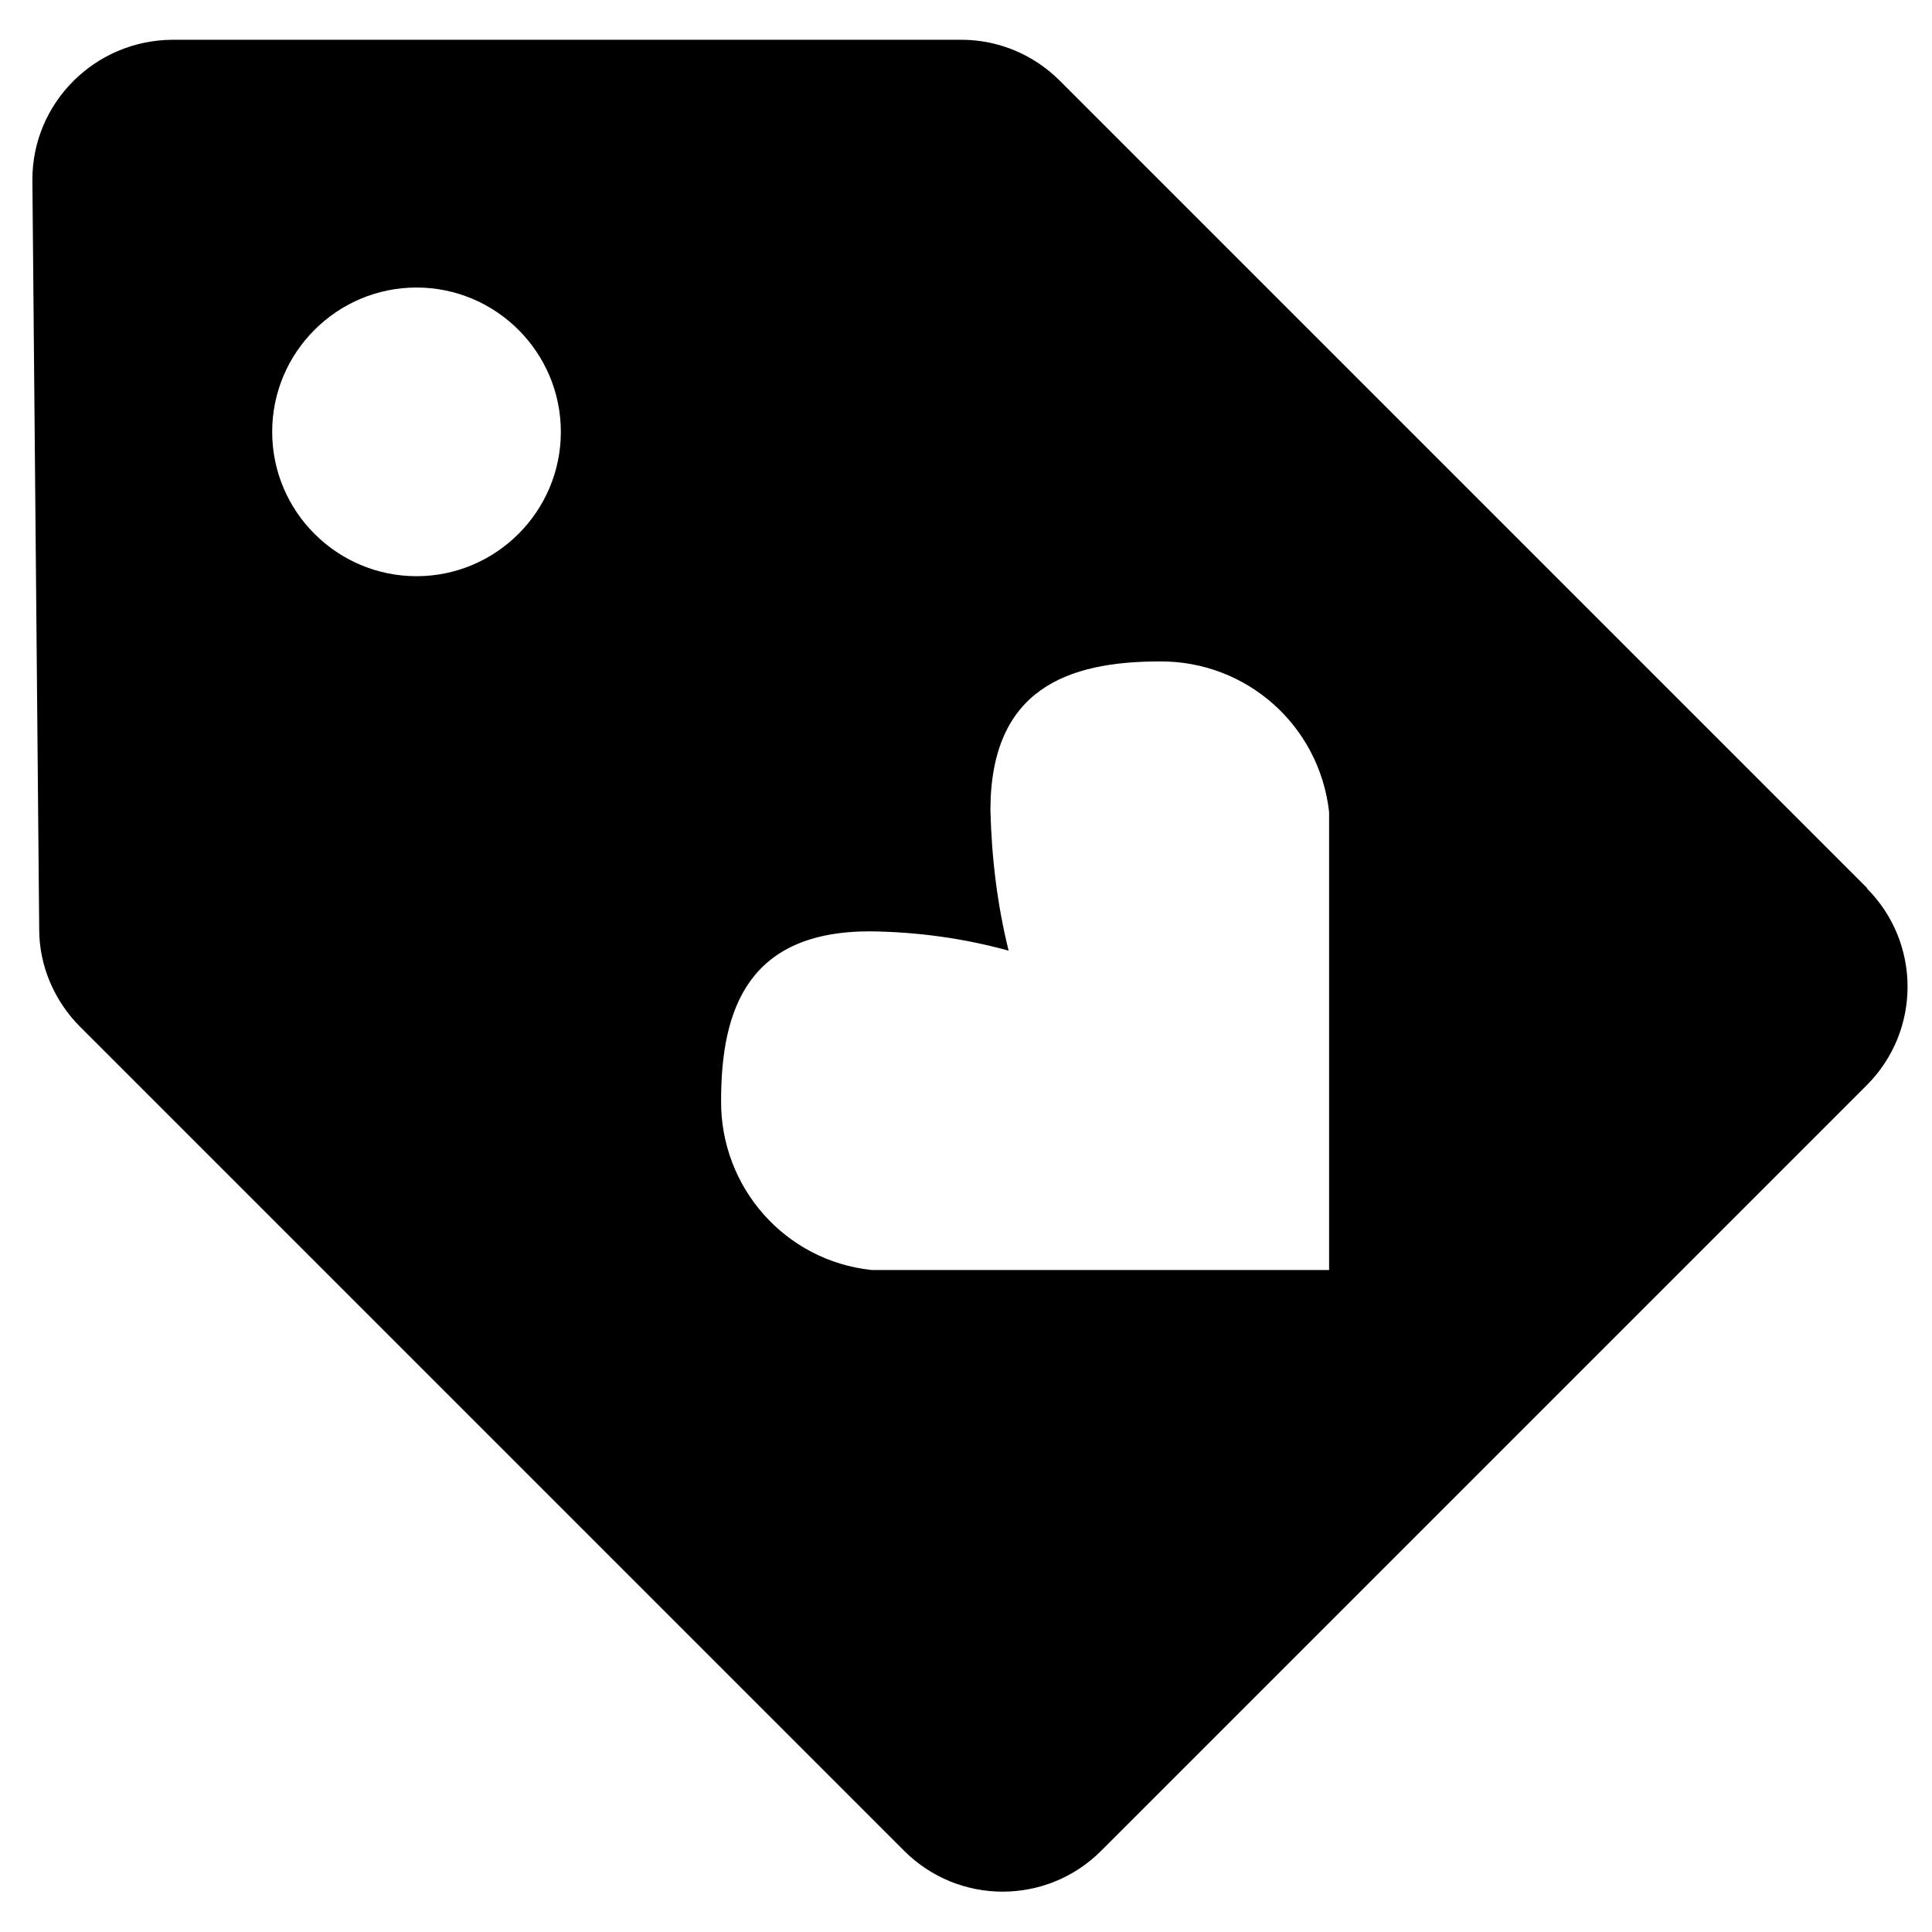
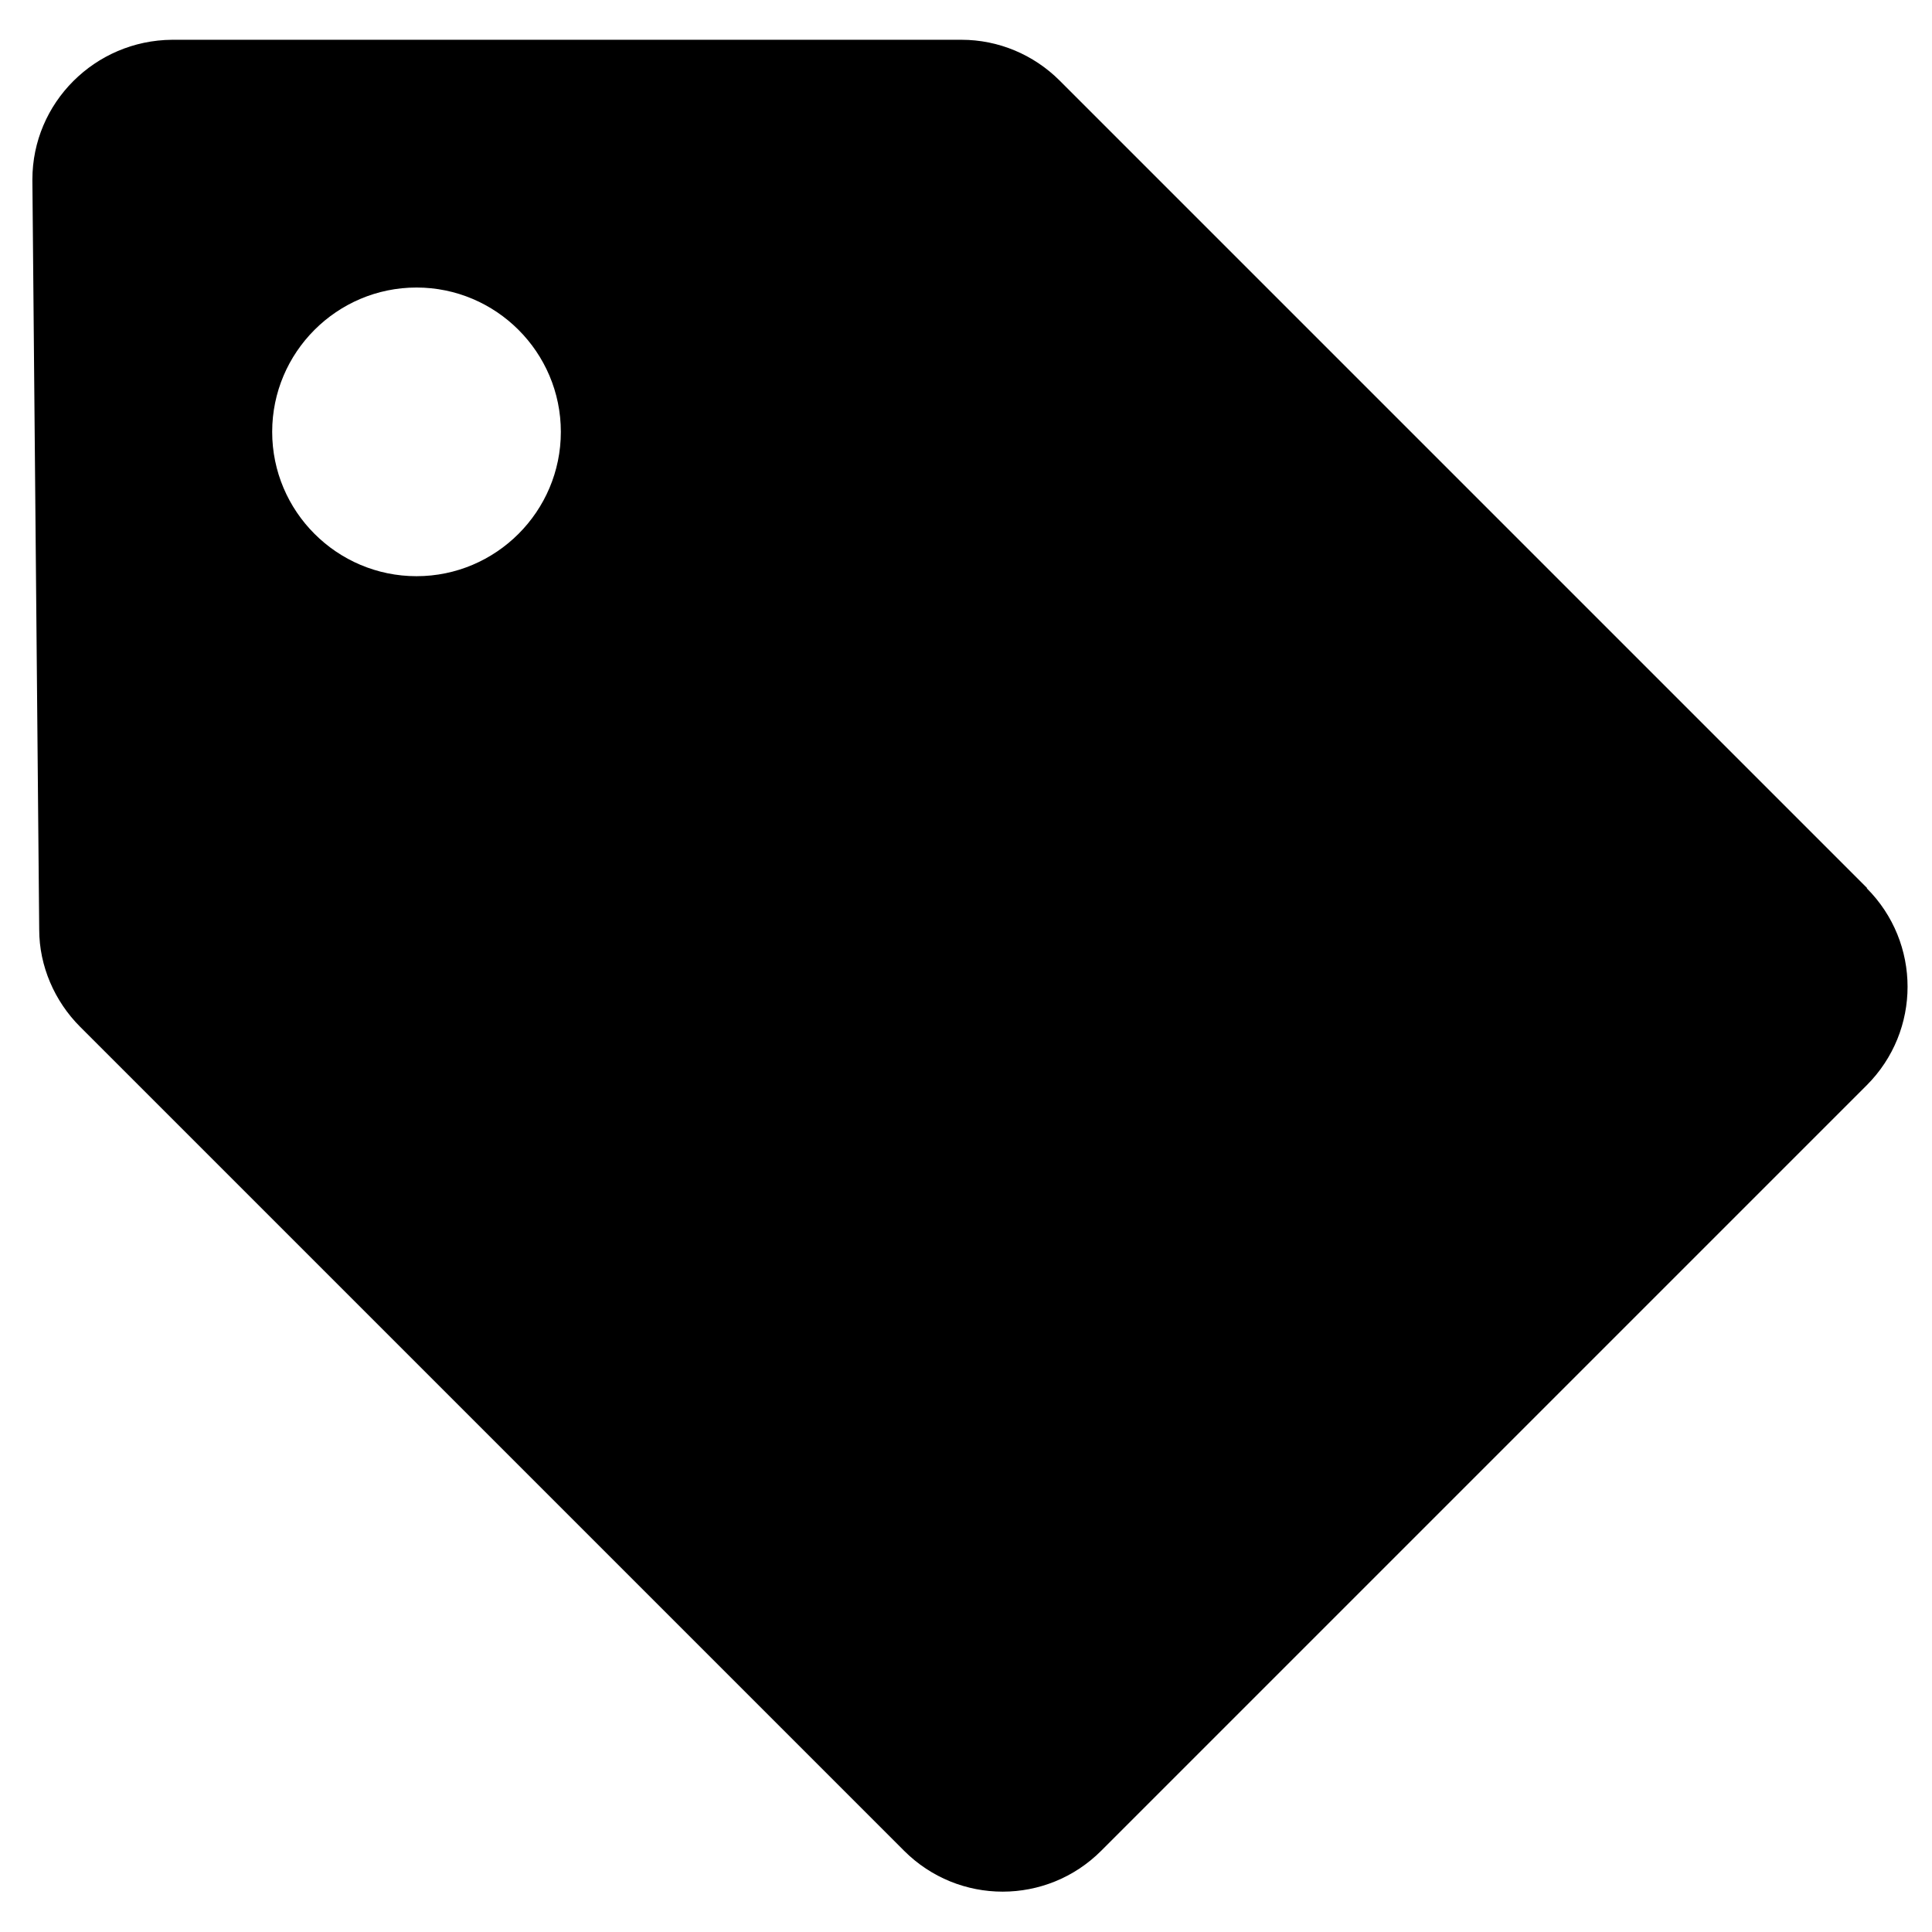
<svg xmlns="http://www.w3.org/2000/svg" id="a" width="34" height="34" viewBox="0 0 34 33">
-   <path id="b" d="m32.86,15.13L18.65.92c-.46-.46-1.08-.72-1.73-.72H3.03C1.67.21.57,1.31.57,2.66v.02l.12,13.18c0,.64.27,1.26.72,1.71l14.5,14.5c.96.96,2.51.96,3.47,0h0l13.47-13.47c.96-.96.96-2.51,0-3.47h0M7.33,9.64c-1.4,0-2.54-1.14-2.54-2.54s1.14-2.54,2.54-2.54,2.54,1.14,2.54,2.54h0c0,1.4-1.14,2.54-2.54,2.54m16.07,12.21h-8.06c-1.52-.16-2.66-1.45-2.65-2.98,0-1.63.49-2.98,2.62-2.98.83.01,1.64.12,2.44.34-.2-.81-.3-1.64-.32-2.47,0-2.13,1.35-2.62,2.98-2.62,1.53-.01,2.81,1.13,2.98,2.65v8.06Z" />
+   <path id="b" d="m32.86,15.13L18.65.92c-.46-.46-1.08-.72-1.73-.72H3.03C1.67.21.57,1.31.57,2.66v.02l.12,13.18c0,.64.27,1.26.72,1.71l14.5,14.5c.96.96,2.51.96,3.47,0h0l13.47-13.47c.96-.96.96-2.51,0-3.47h0M7.33,9.64c-1.4,0-2.54-1.14-2.54-2.54s1.14-2.54,2.54-2.54,2.54,1.14,2.54,2.54h0c0,1.4-1.14,2.54-2.54,2.54m16.07,12.21h-8.06v8.06Z" />
</svg>